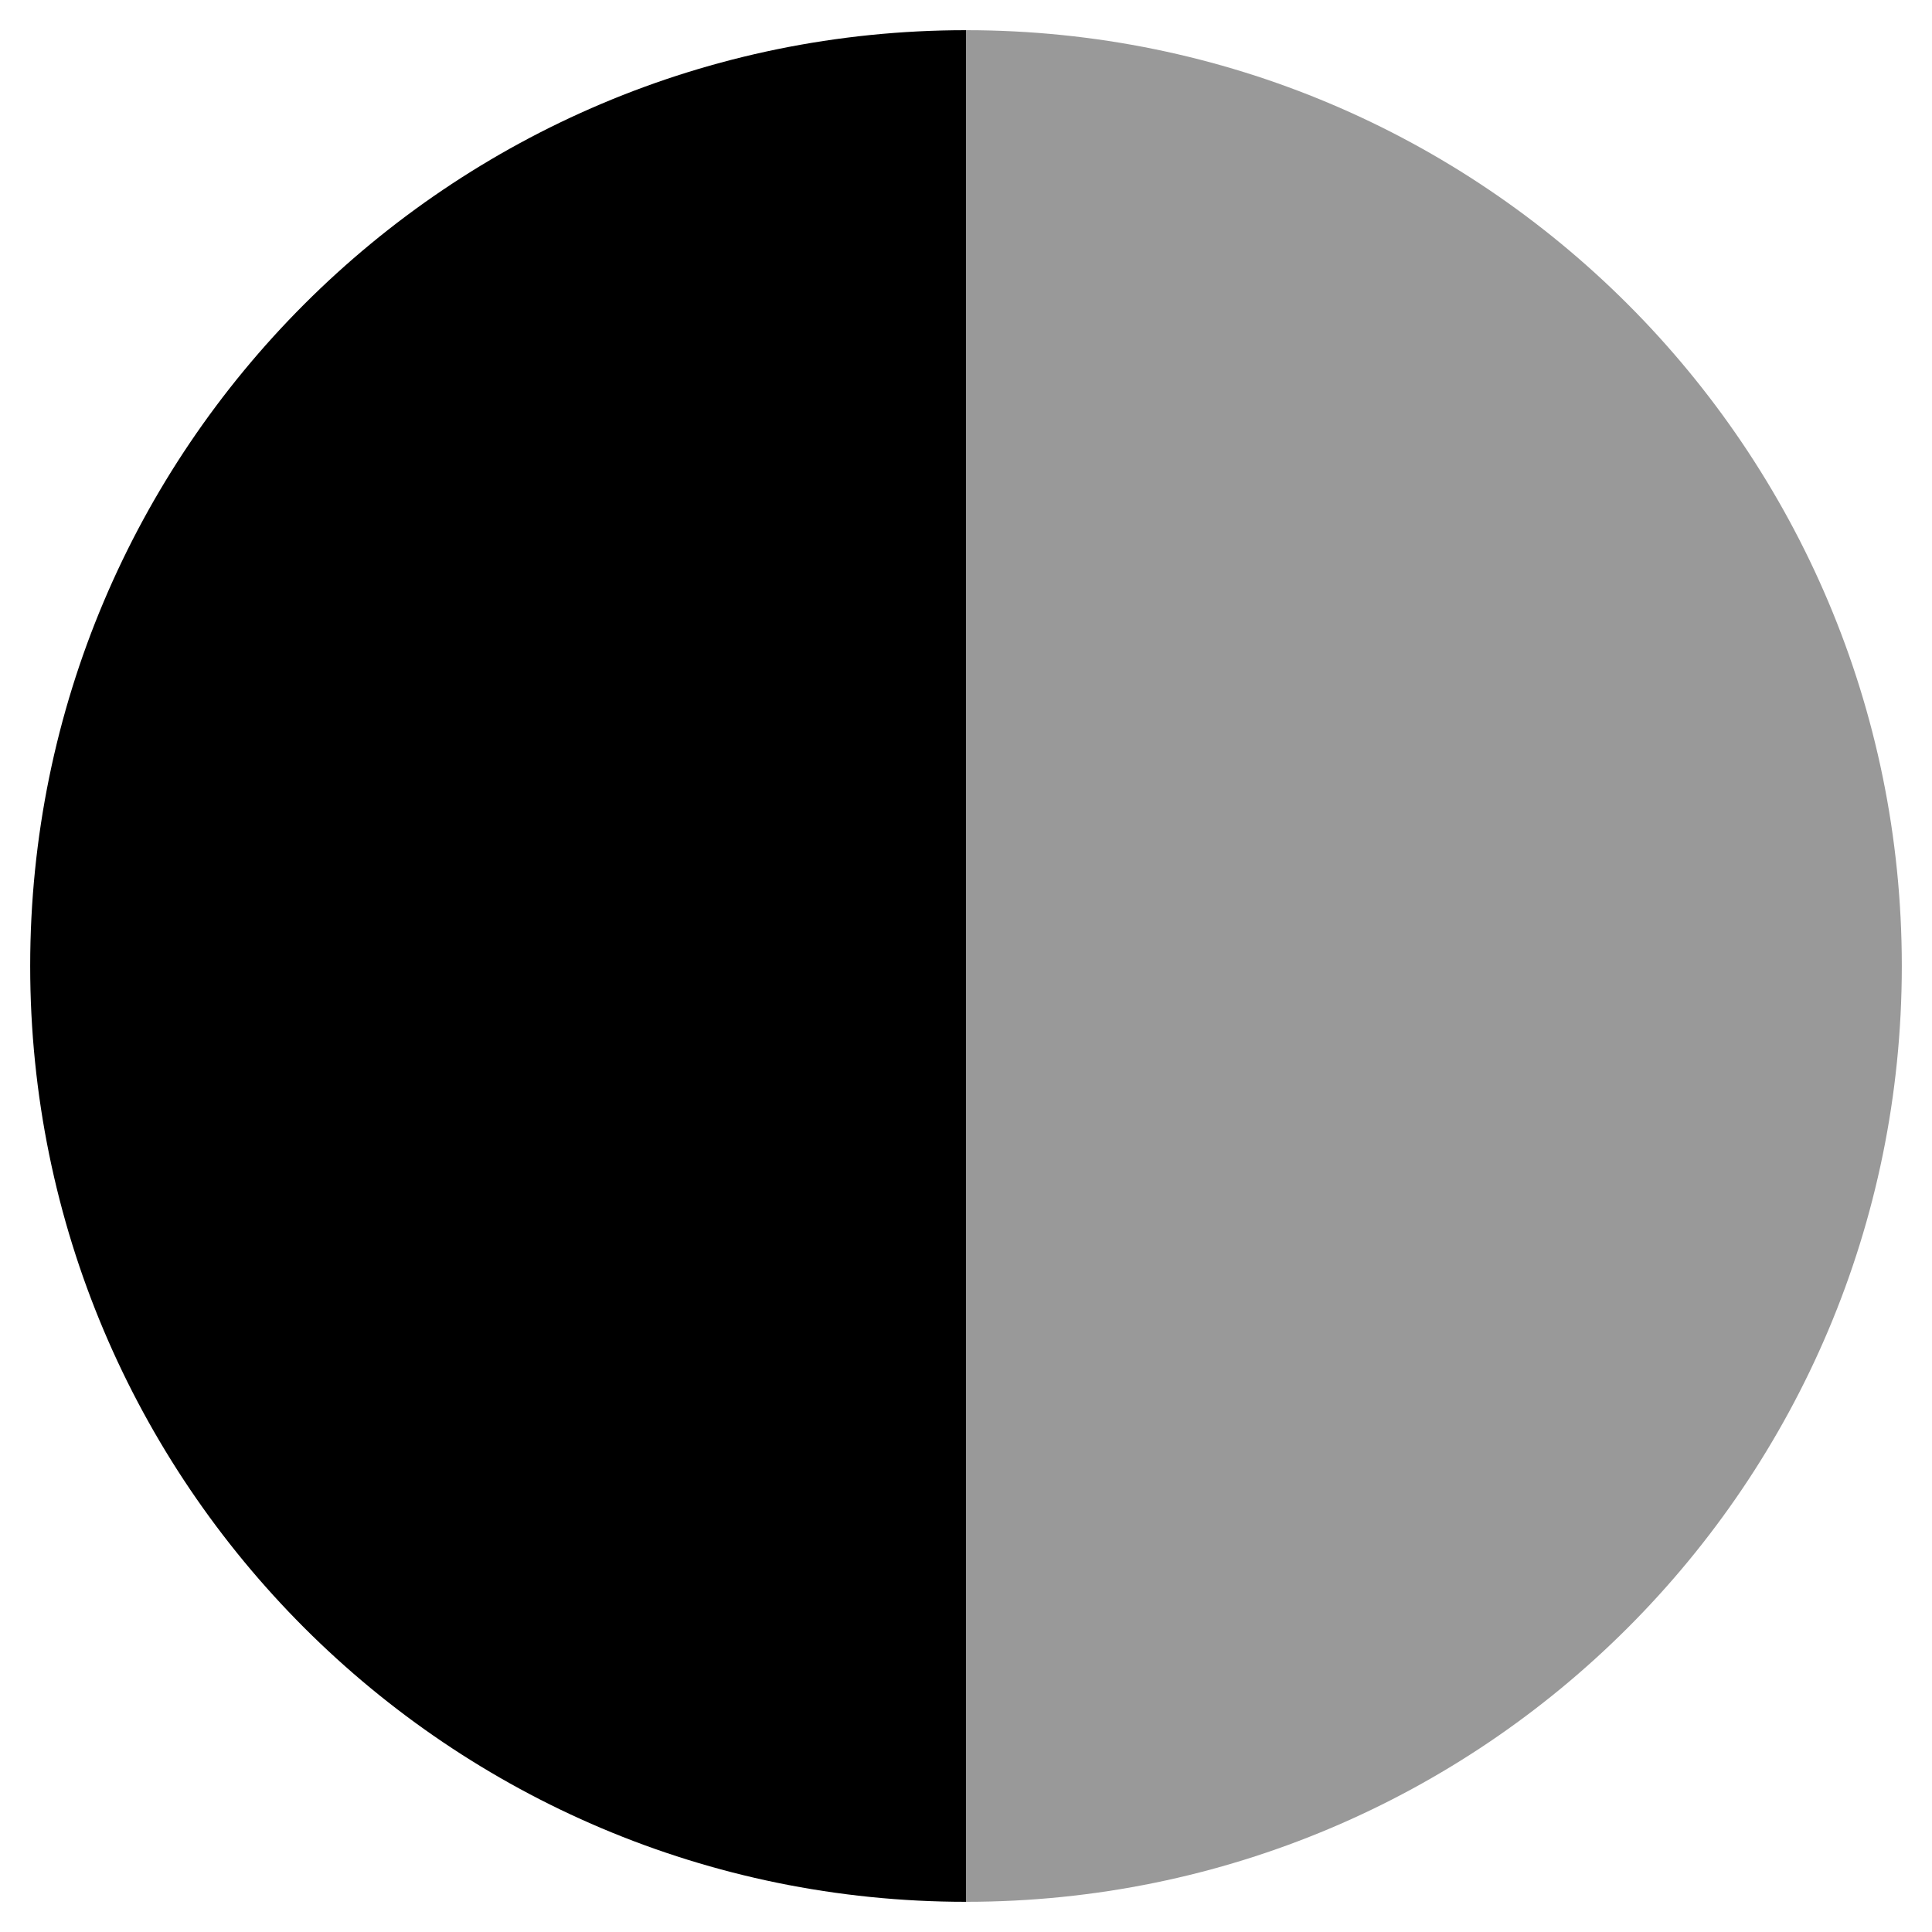
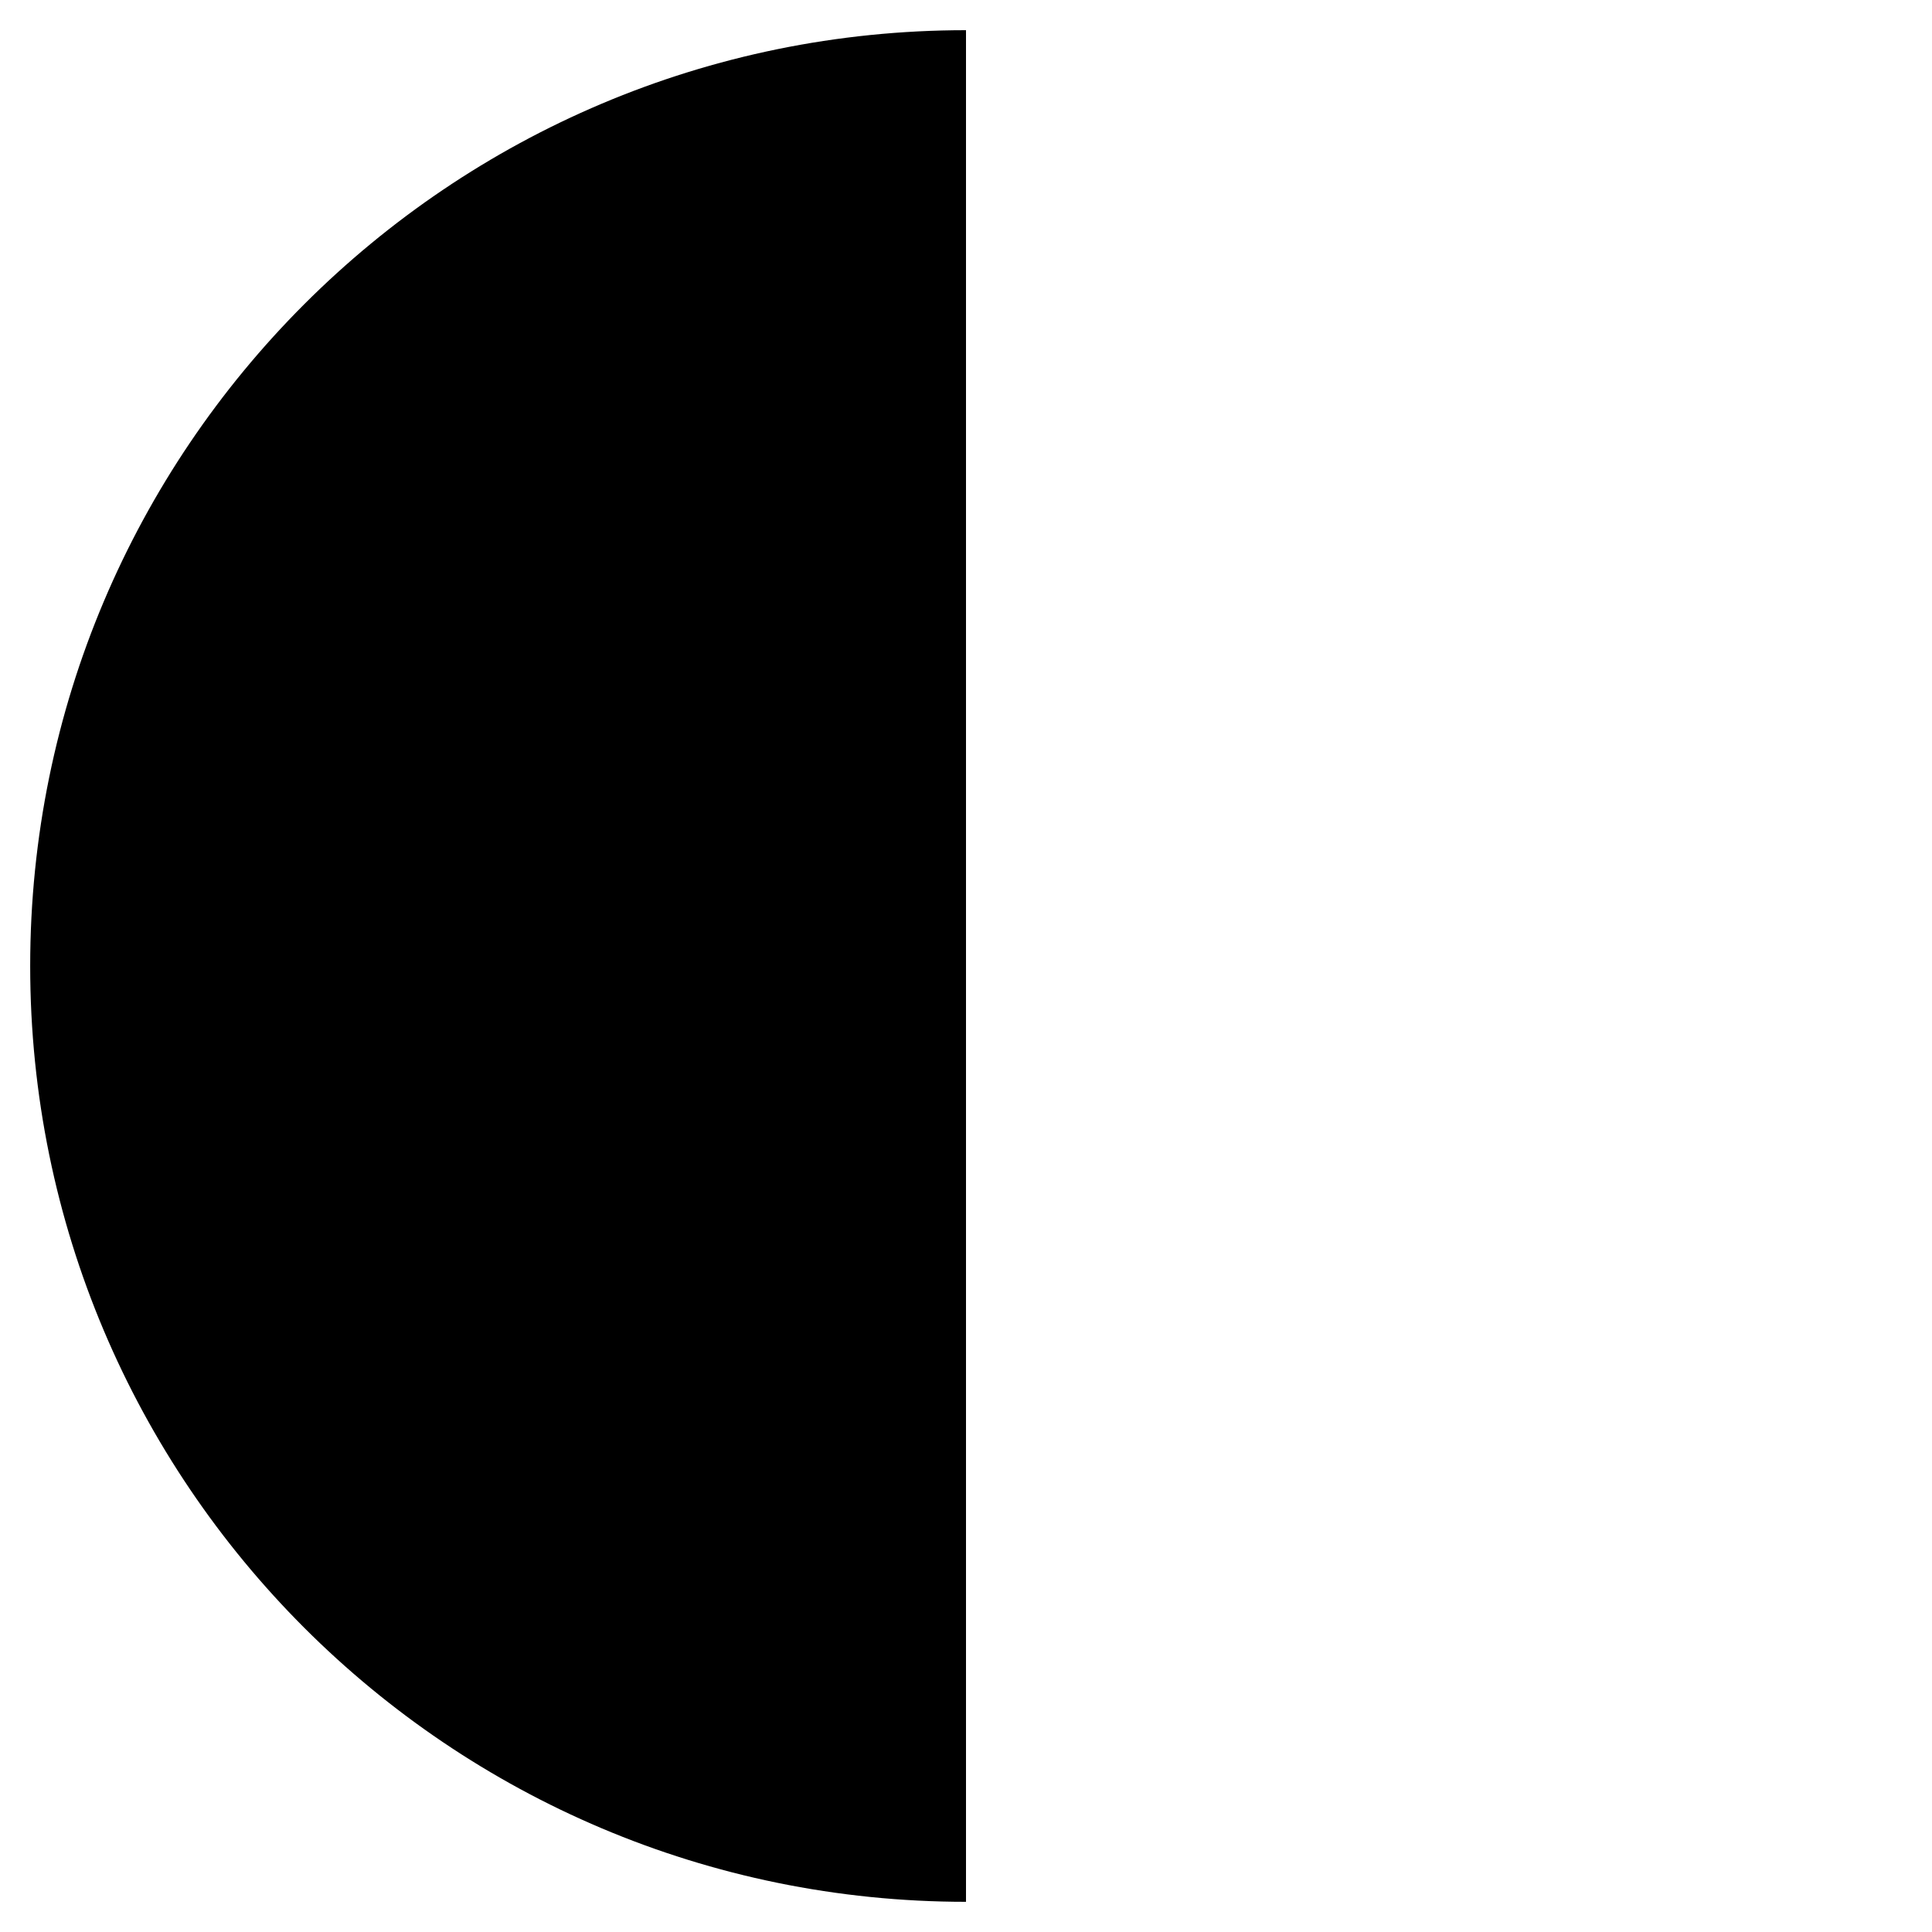
<svg xmlns="http://www.w3.org/2000/svg" viewBox="0 0 512 512">
  <defs>
    <style>.fa-secondary{opacity:.4}</style>
  </defs>
-   <path d="M504 256c0 137-111 248-248 248V8c137 0 248 111 248 248z" class="fa-secondary" />
  <path d="M256 8v496C119 504 8 393 8 256S119 8 256 8z" class="fa-primary" />
</svg>